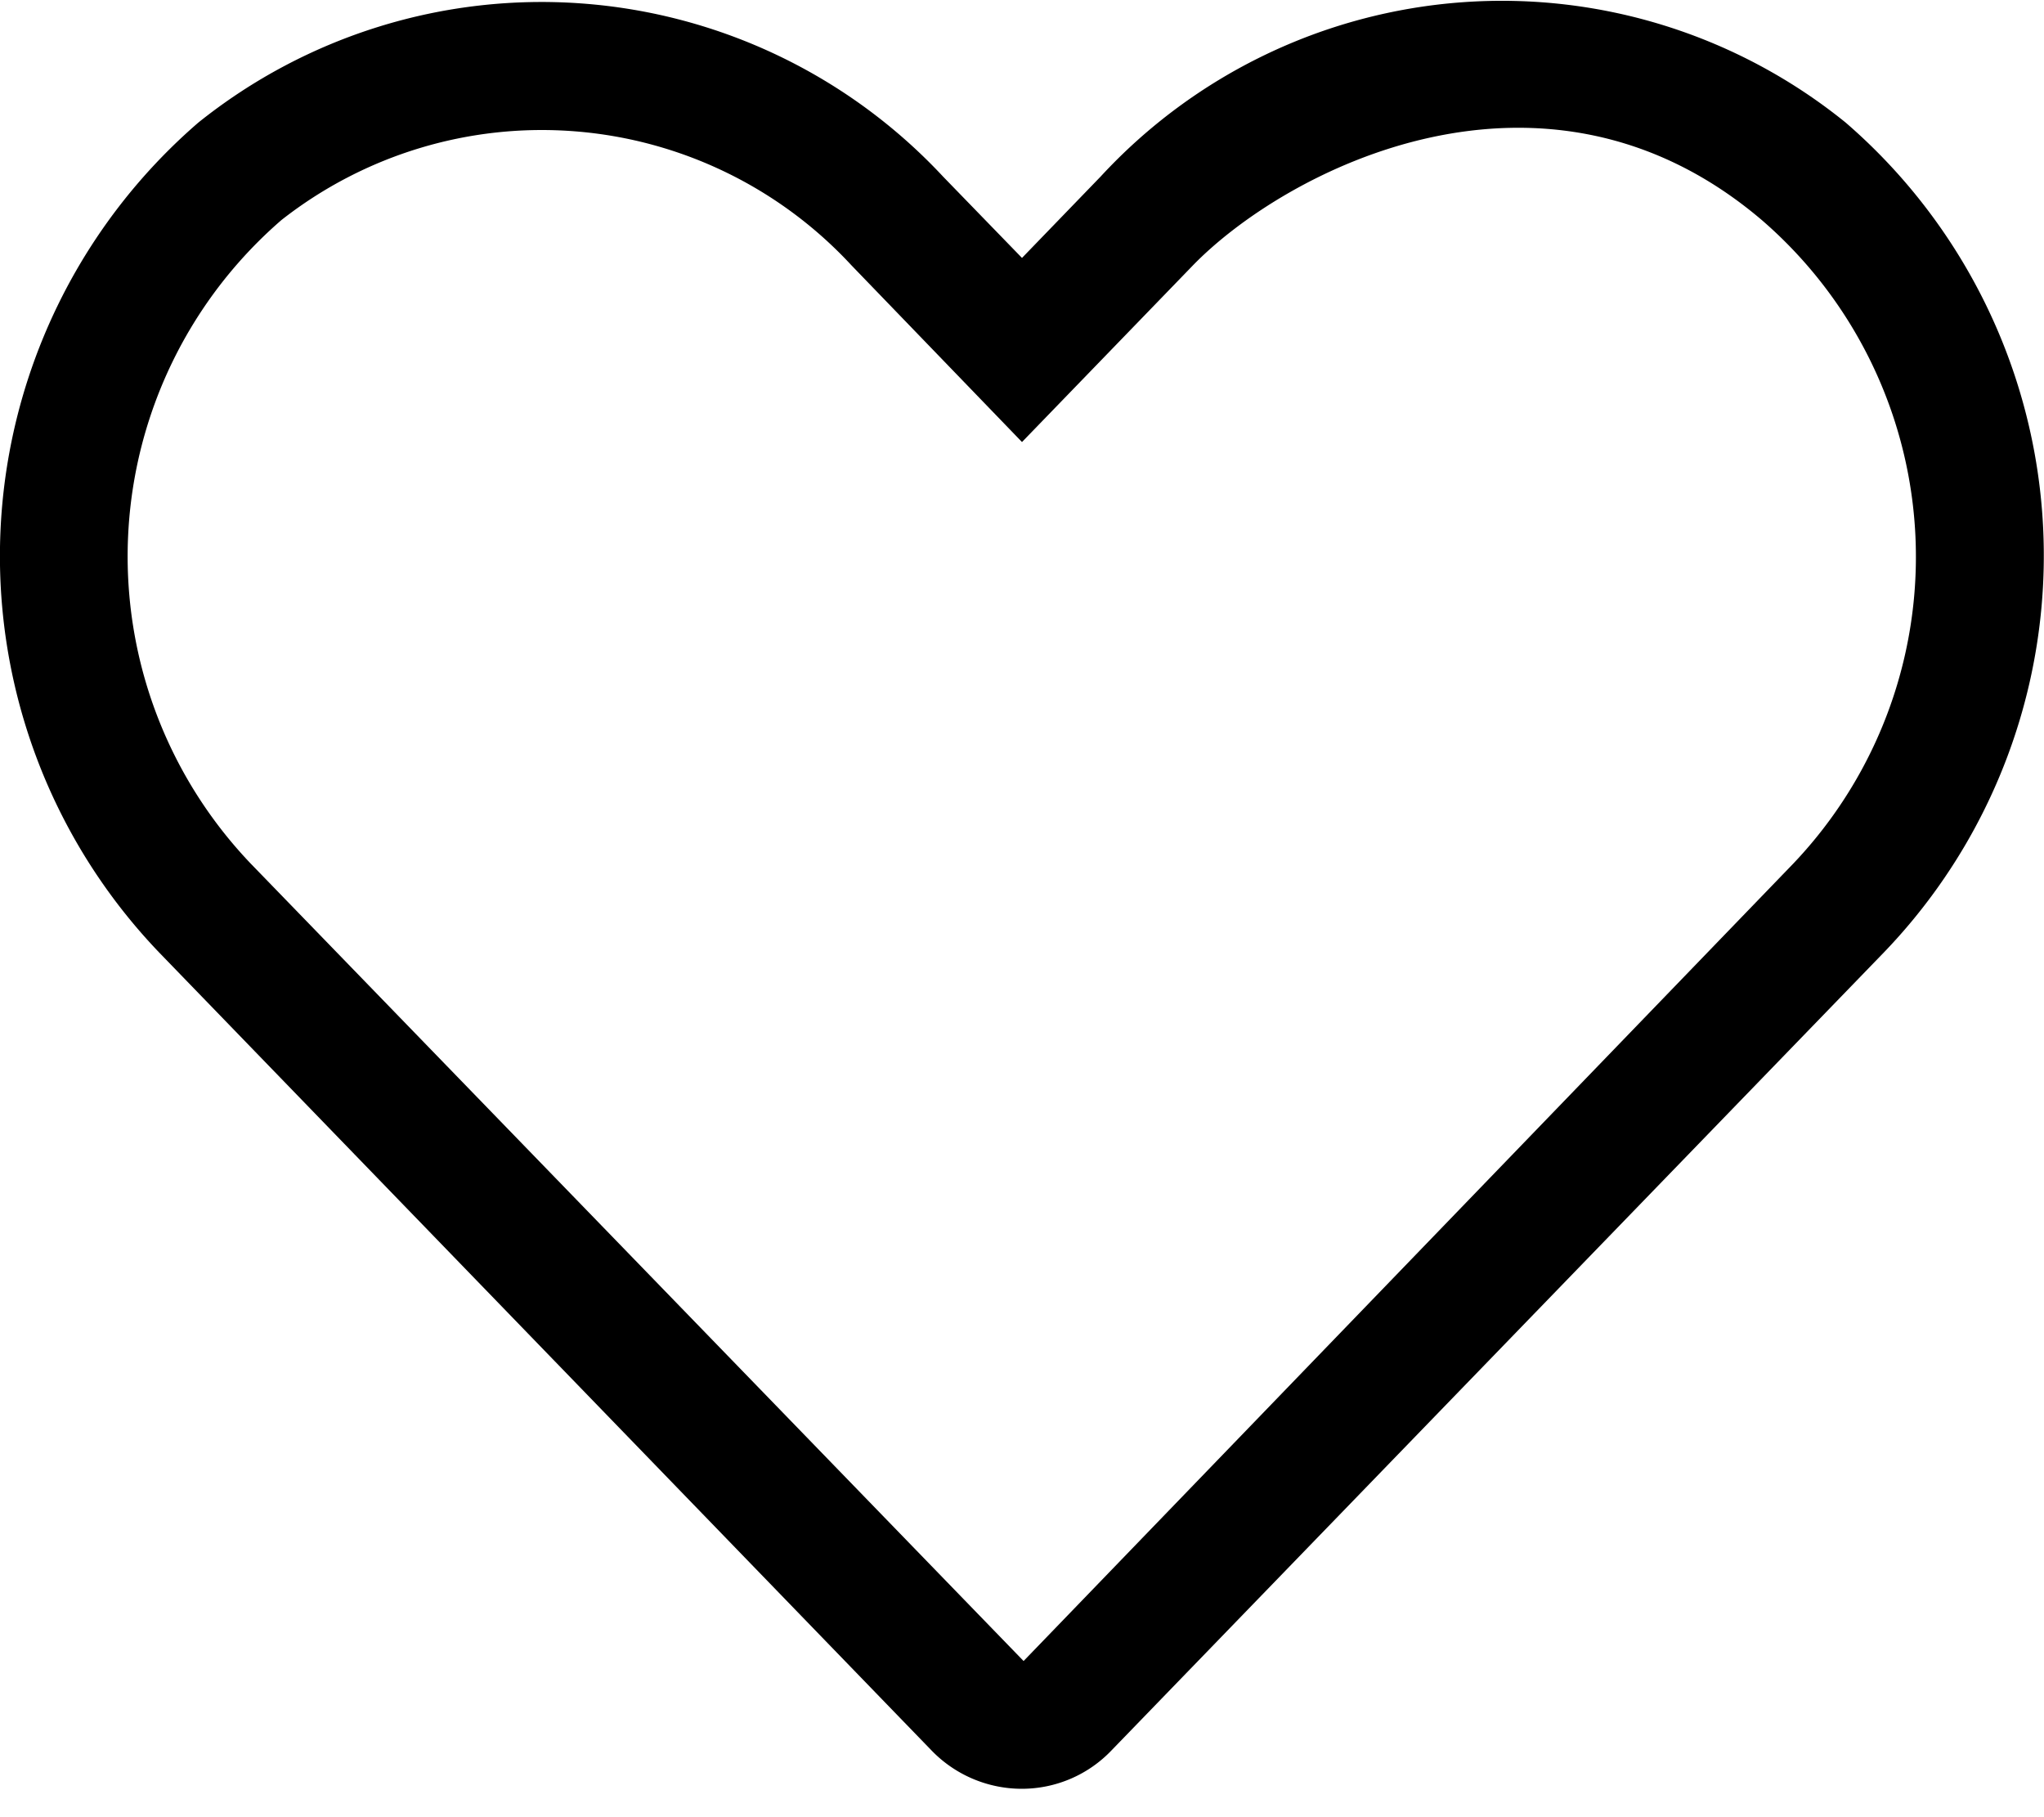
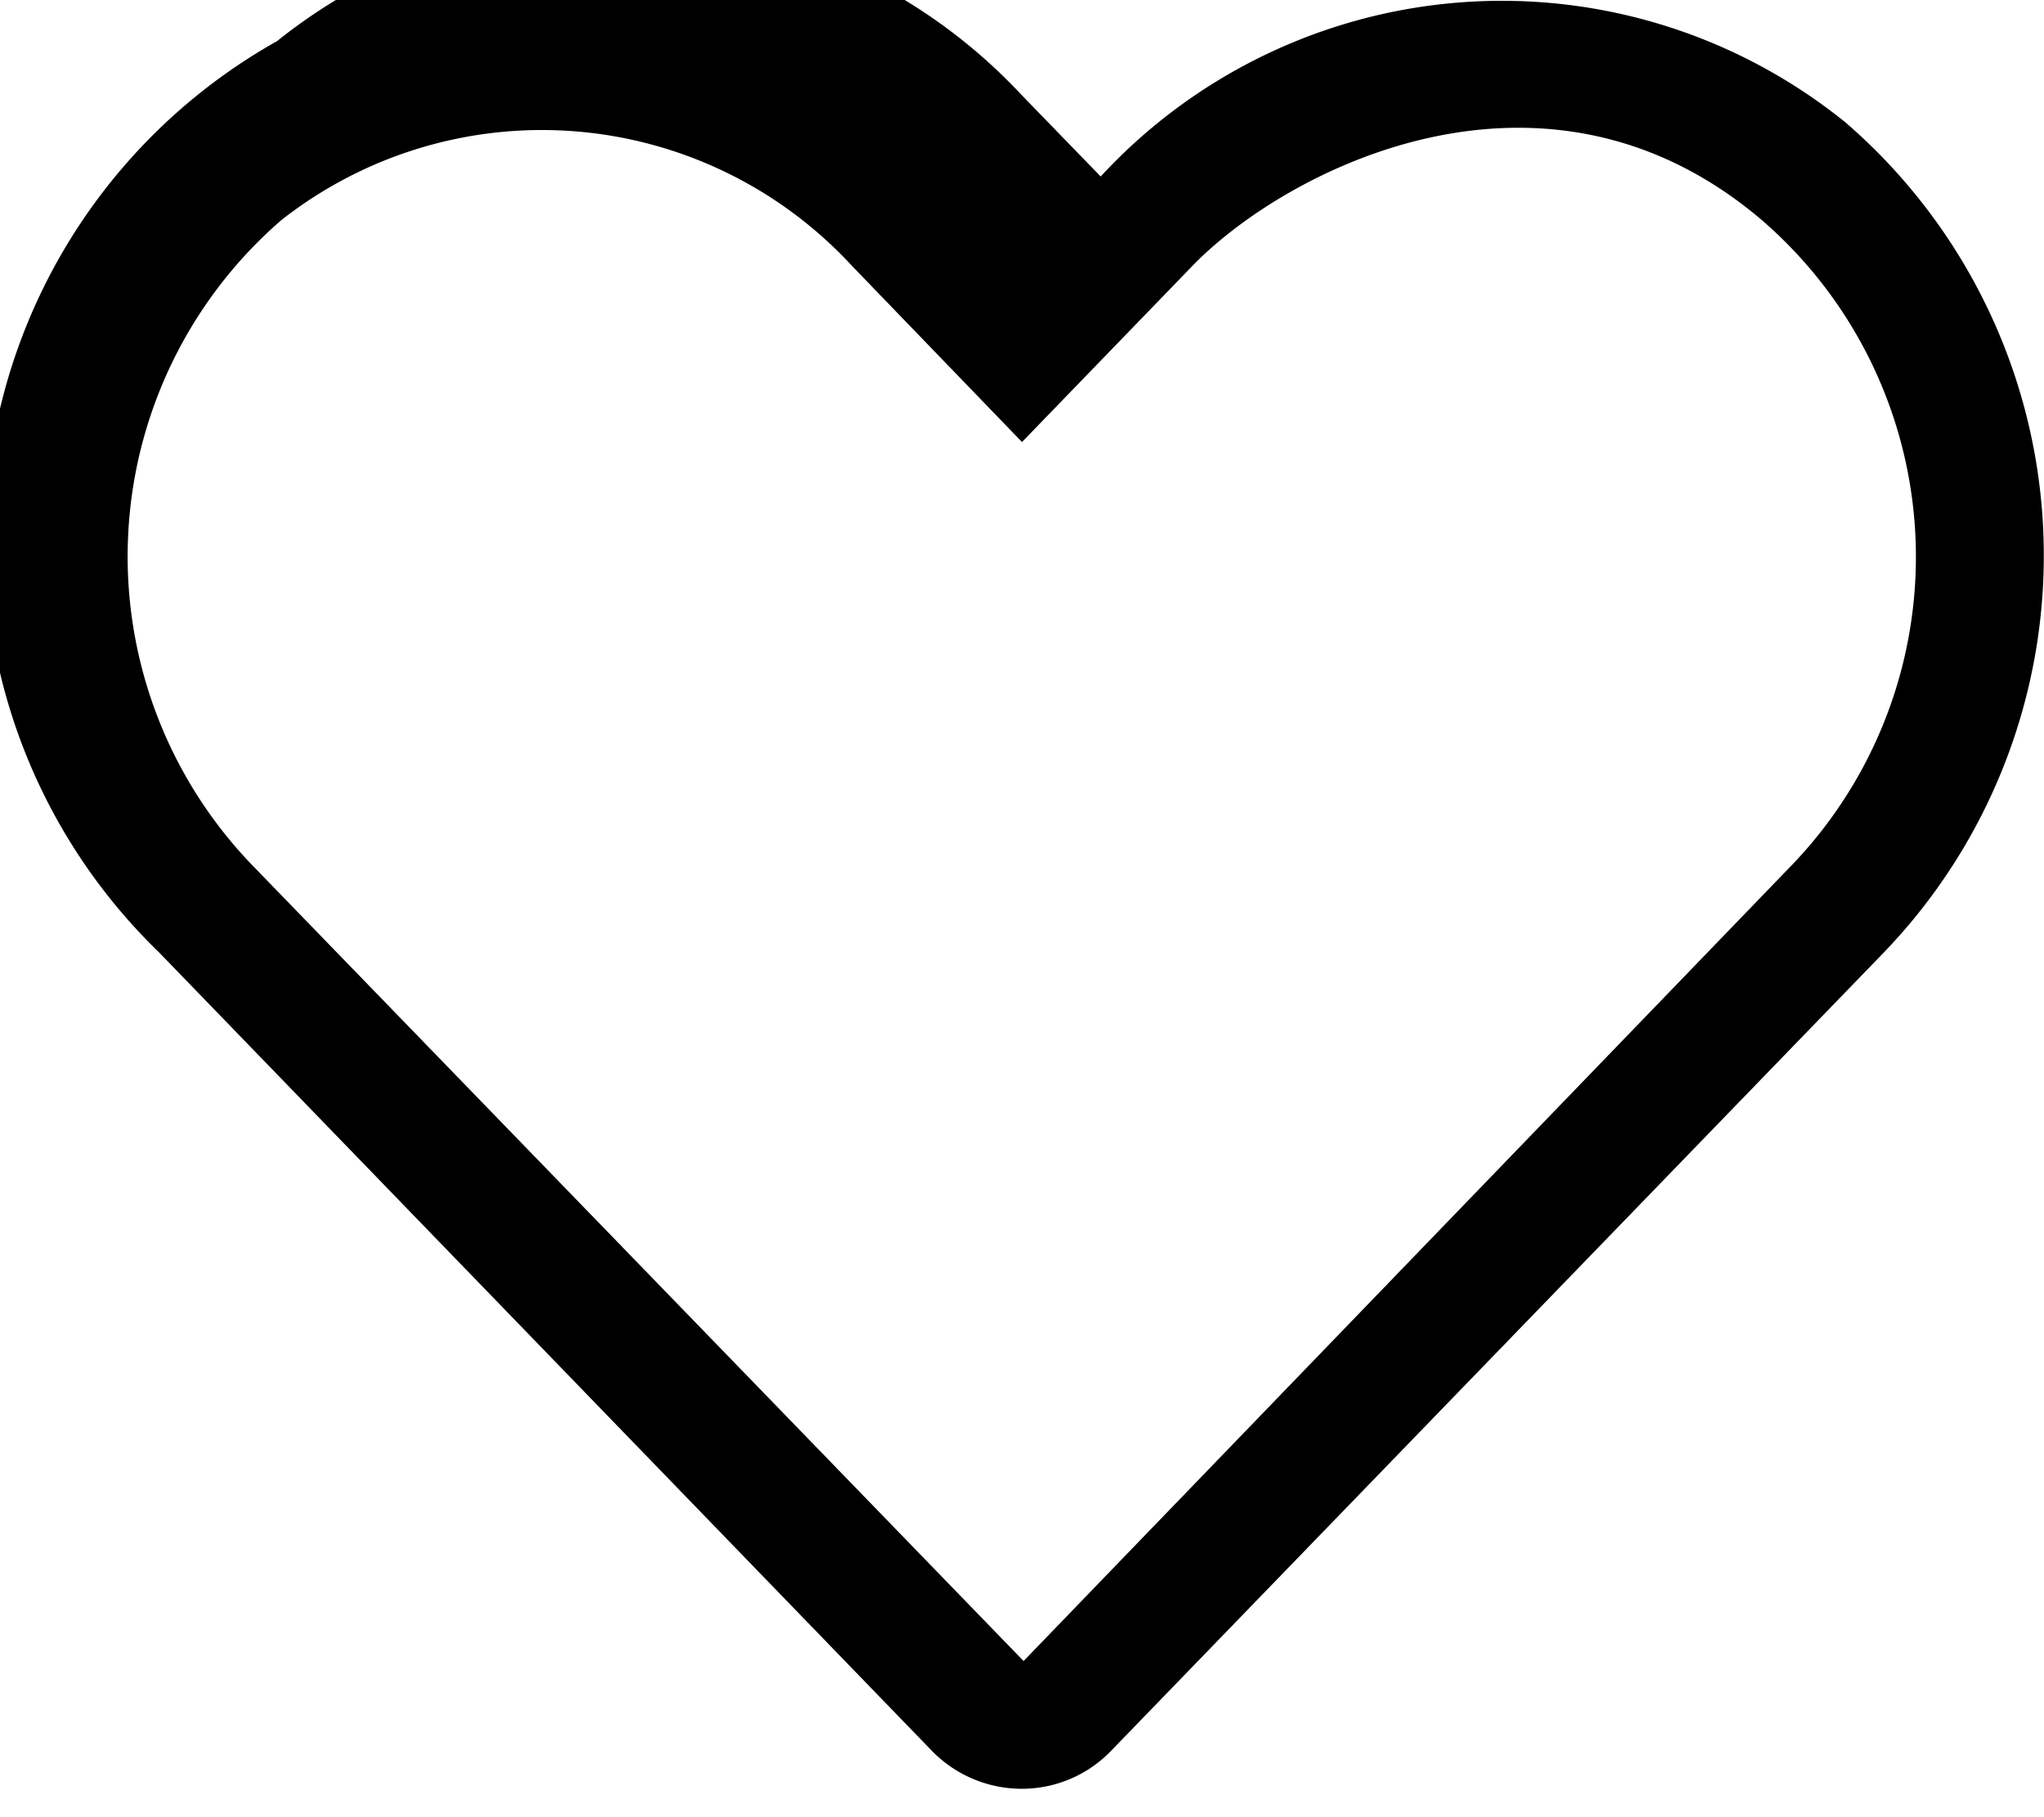
<svg xmlns="http://www.w3.org/2000/svg" width="18" height="16" viewBox="0 0 18 16">
-   <path d="M16.253-13.546a4.809,4.809,0,0,0-6.56.475L9-12.354l-.693-.714a4.834,4.834,0,0,0-6.56-.478A5.044,5.044,0,0,0,1.4-6.24L8.2.784A1.106,1.106,0,0,0,9,1.125,1.092,1.092,0,0,0,9.791.784l6.8-7.024A5.038,5.038,0,0,0,16.253-13.546Zm-.461,6.525L9.014,0,2.208-7.021a3.916,3.916,0,0,1,.271-5.667,3.715,3.715,0,0,1,5.02.4L9-10.733l1.5-1.55c.816-.844,3.1-2.039,5.02-.4A3.918,3.918,0,0,1,15.792-7.021Z" transform="translate(0 14.625)" />
+   <path d="M16.253-13.546a4.809,4.809,0,0,0-6.56.475l-.693-.714a4.834,4.834,0,0,0-6.56-.478A5.044,5.044,0,0,0,1.4-6.24L8.2.784A1.106,1.106,0,0,0,9,1.125,1.092,1.092,0,0,0,9.791.784l6.8-7.024A5.038,5.038,0,0,0,16.253-13.546Zm-.461,6.525L9.014,0,2.208-7.021a3.916,3.916,0,0,1,.271-5.667,3.715,3.715,0,0,1,5.02.4L9-10.733l1.5-1.55c.816-.844,3.1-2.039,5.02-.4A3.918,3.918,0,0,1,15.792-7.021Z" transform="translate(0 14.625)" />
</svg>